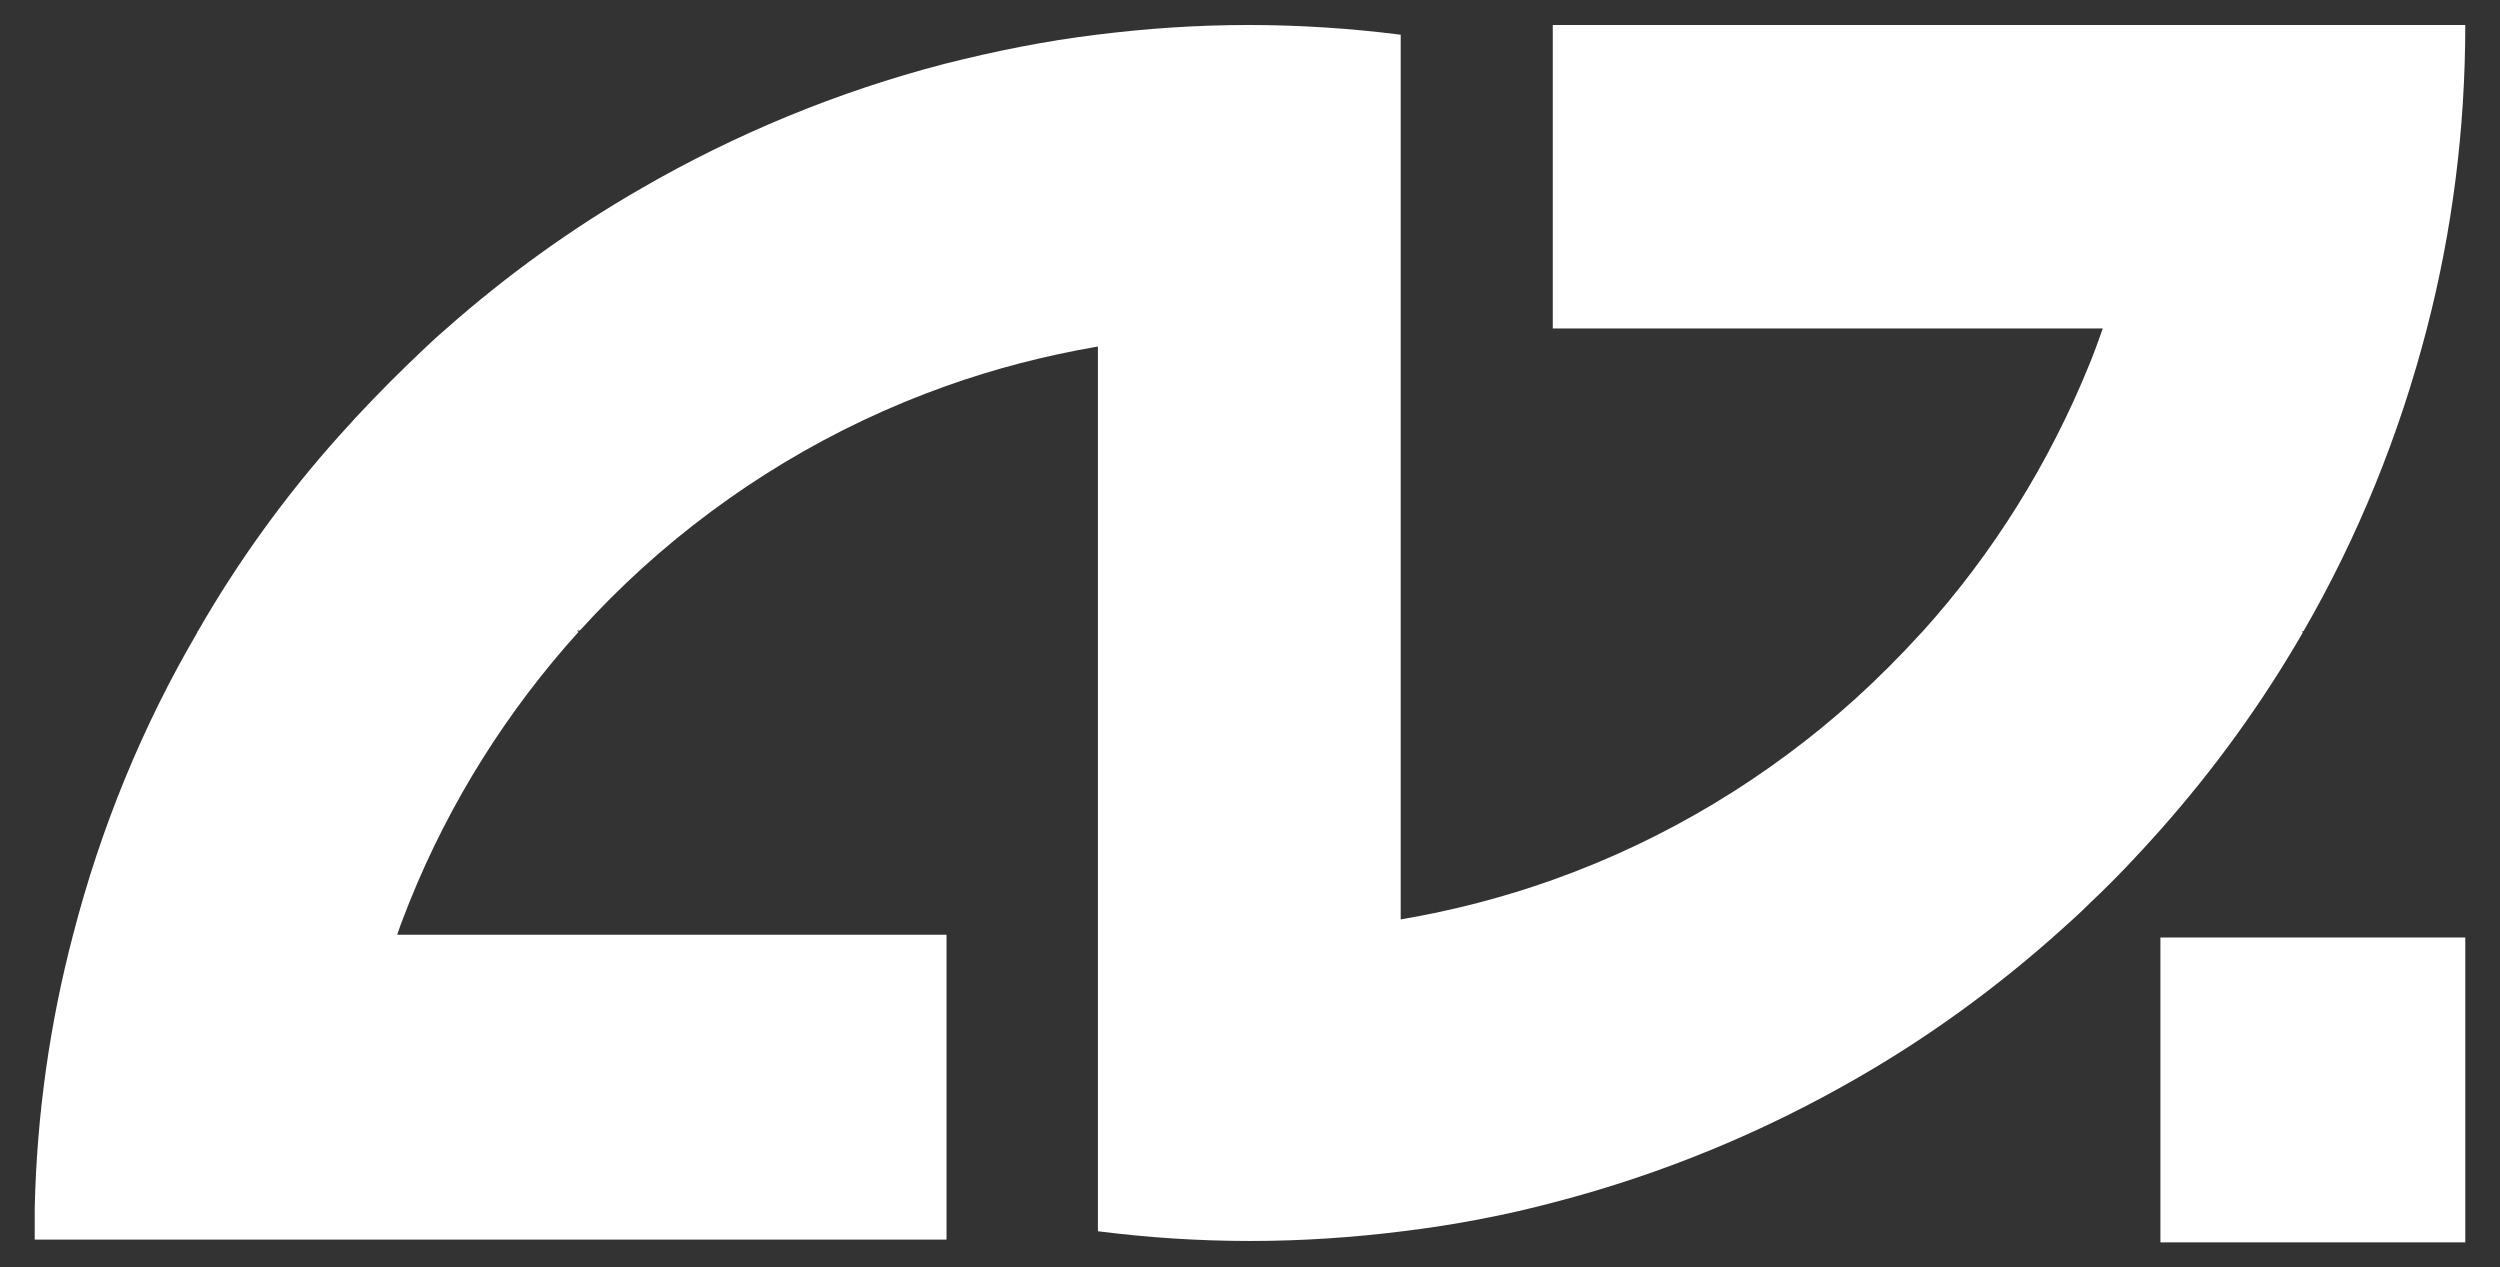
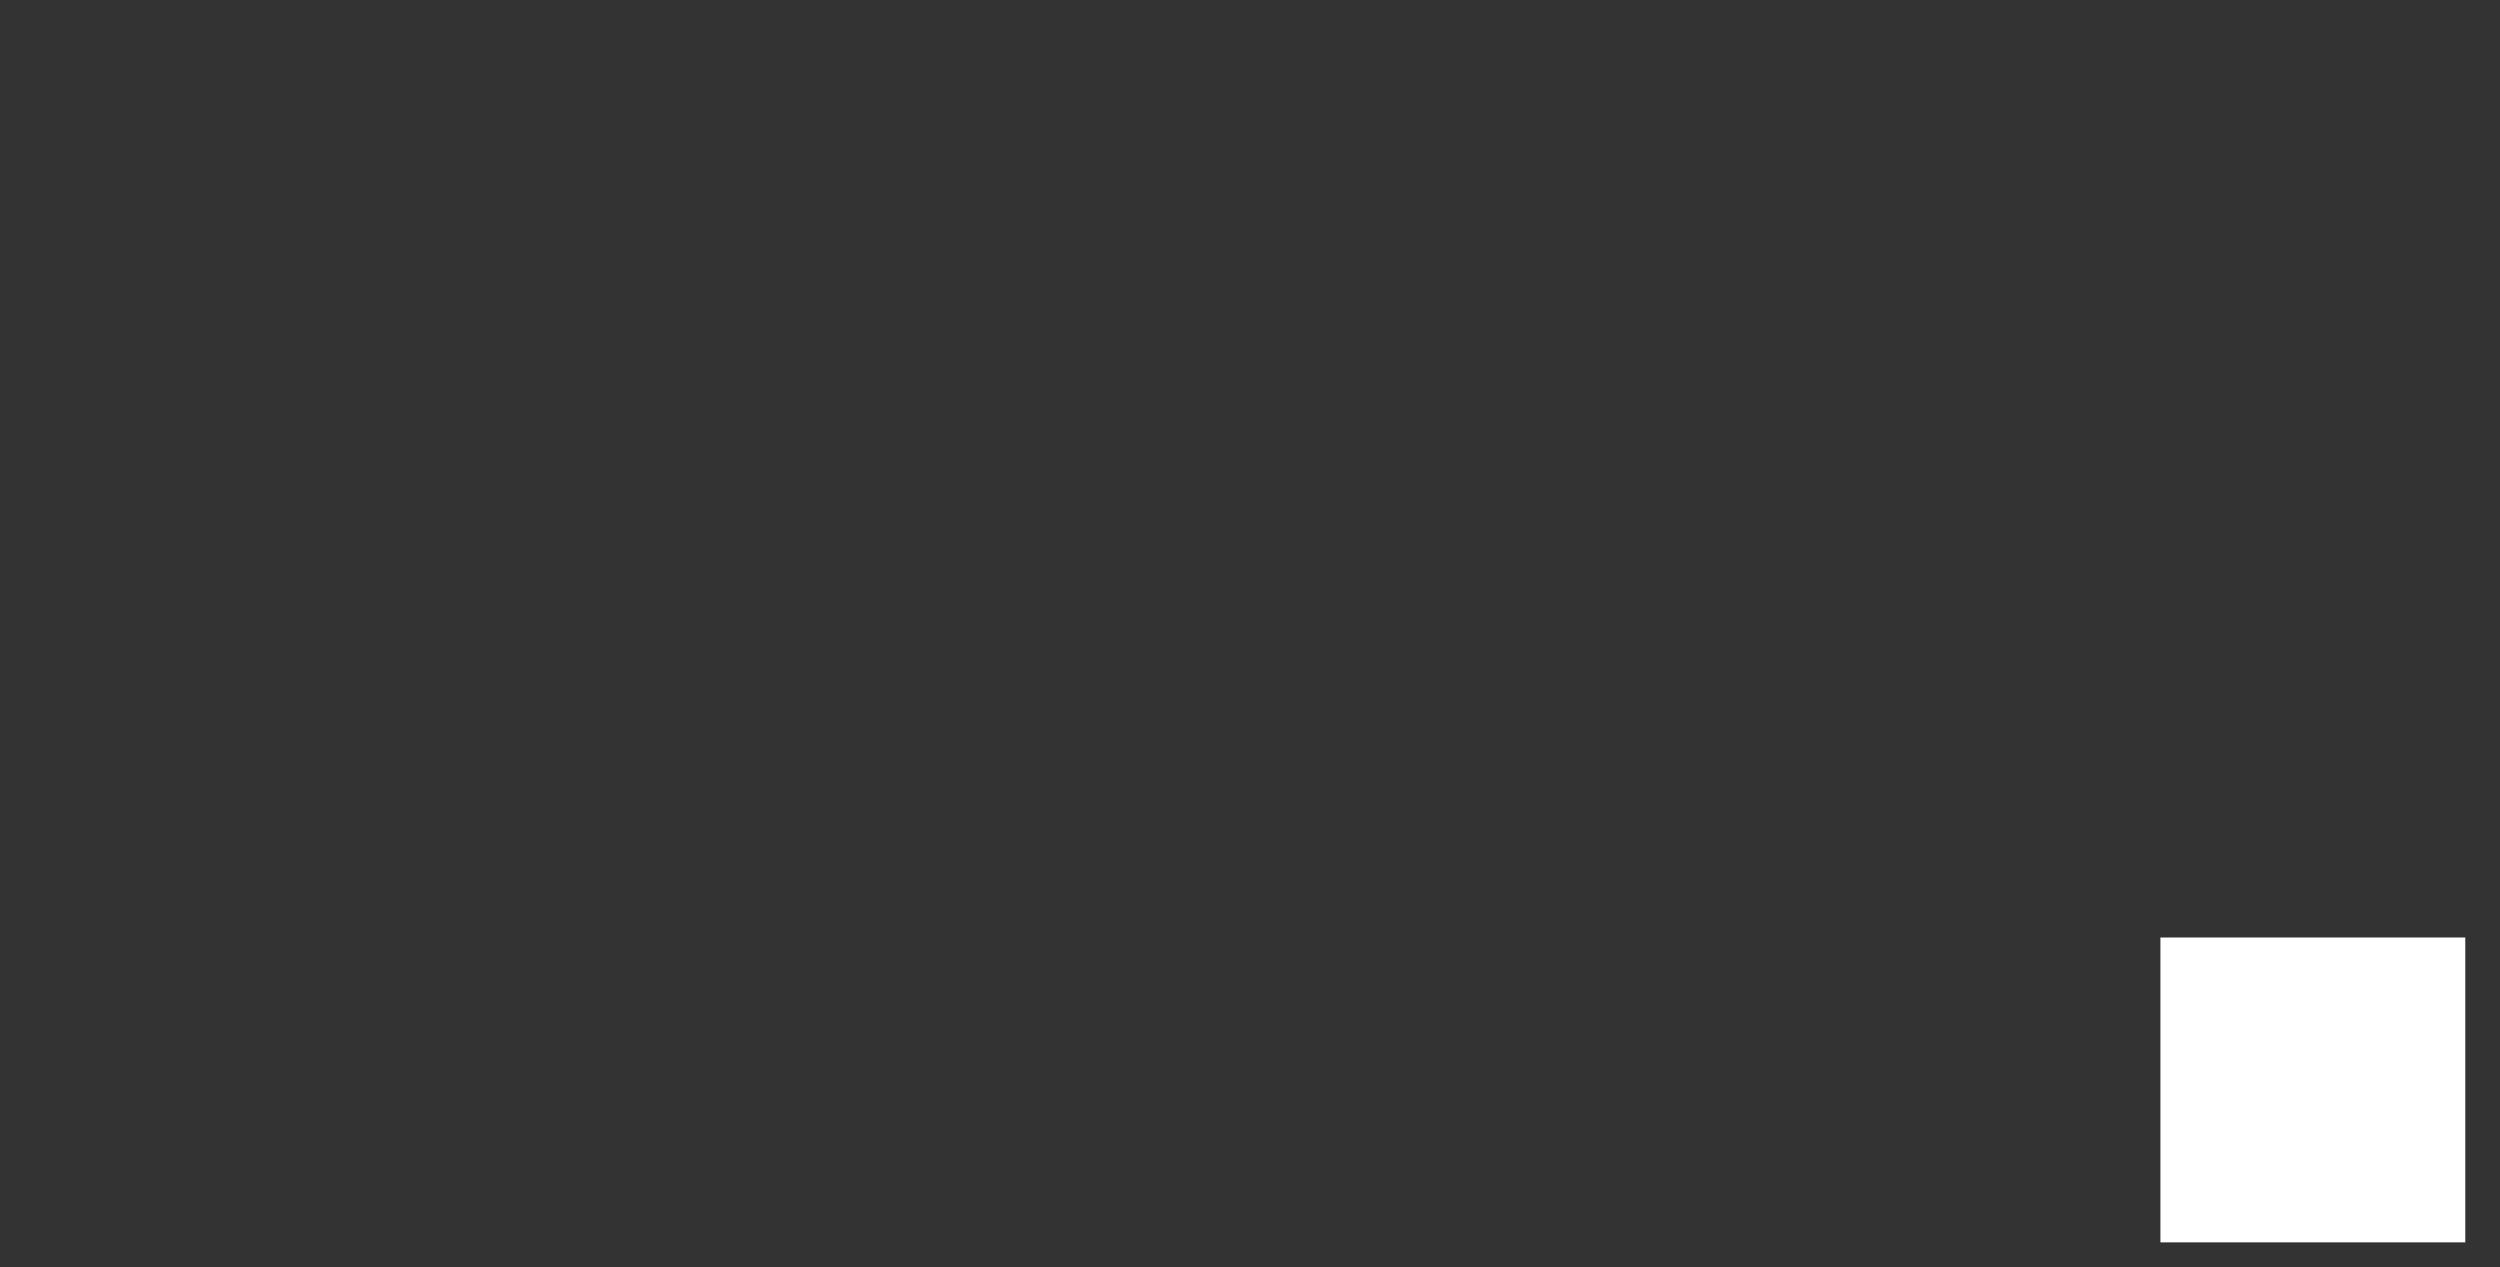
<svg xmlns="http://www.w3.org/2000/svg" id="Layer_1" width="36" height="18.25" viewBox="0 0 36 18.25">
  <rect x="0" y="0" width="36" height="18.25" fill="#333333" stroke="none" />
  <defs>
    <style>.cls-1{fill:#fff;}</style>
  </defs>
-   <path class="cls-1" d="M35.5.36c0,1.51-.19,2.97-.55,4.36-.4,1.55-1,3.02-1.78,4.37h-.02s0,.01.01.02c-.59,1.02-1.27,1.96-2.05,2.84-.32.36-.65.71-1,1.04-.17.17-.35.33-.53.49-.87.77-1.82,1.46-2.83,2.04-1.35.78-2.82,1.39-4.36,1.79-.71.19-1.45.33-2.19.42-.72.09-1.45.14-2.2.14s-1.48-.05-2.19-.14V4.99c-.76.13-1.49.32-2.19.57-1.63.58-3.11,1.48-4.36,2.61-.32.29-.62.59-.91.91h-.04s.01.01.02.02c-1.02,1.13-1.85,2.44-2.43,3.88-.06.16-.13.32-.18.48h7.91v4.39H.5v-.45c.03-1.36.22-2.67.55-3.93.4-1.55,1-3.01,1.79-4.36,0,0,0-.02.01-.02.58-1.01,1.26-1.95,2.03-2.81.32-.36.66-.71,1-1.04.18-.17.36-.35.55-.51.86-.76,1.8-1.44,2.81-2.02,1.35-.78,2.82-1.39,4.36-1.79.71-.18,1.45-.33,2.19-.42.72-.09,1.45-.14,2.19-.14h0c.74,0,1.48.05,2.19.14v12.74c.76-.13,1.49-.32,2.19-.57,1.63-.58,3.11-1.48,4.36-2.61.33-.3.64-.61.94-.94,0,0,.01-.01.02-.02,1.02-1.13,1.83-2.43,2.41-3.86.07-.17.13-.34.19-.51h-7.92V.36h13.12Z" />
  <rect class="cls-1" x="31.11" y="13.5" width="4.39" height="4.39" />
</svg>